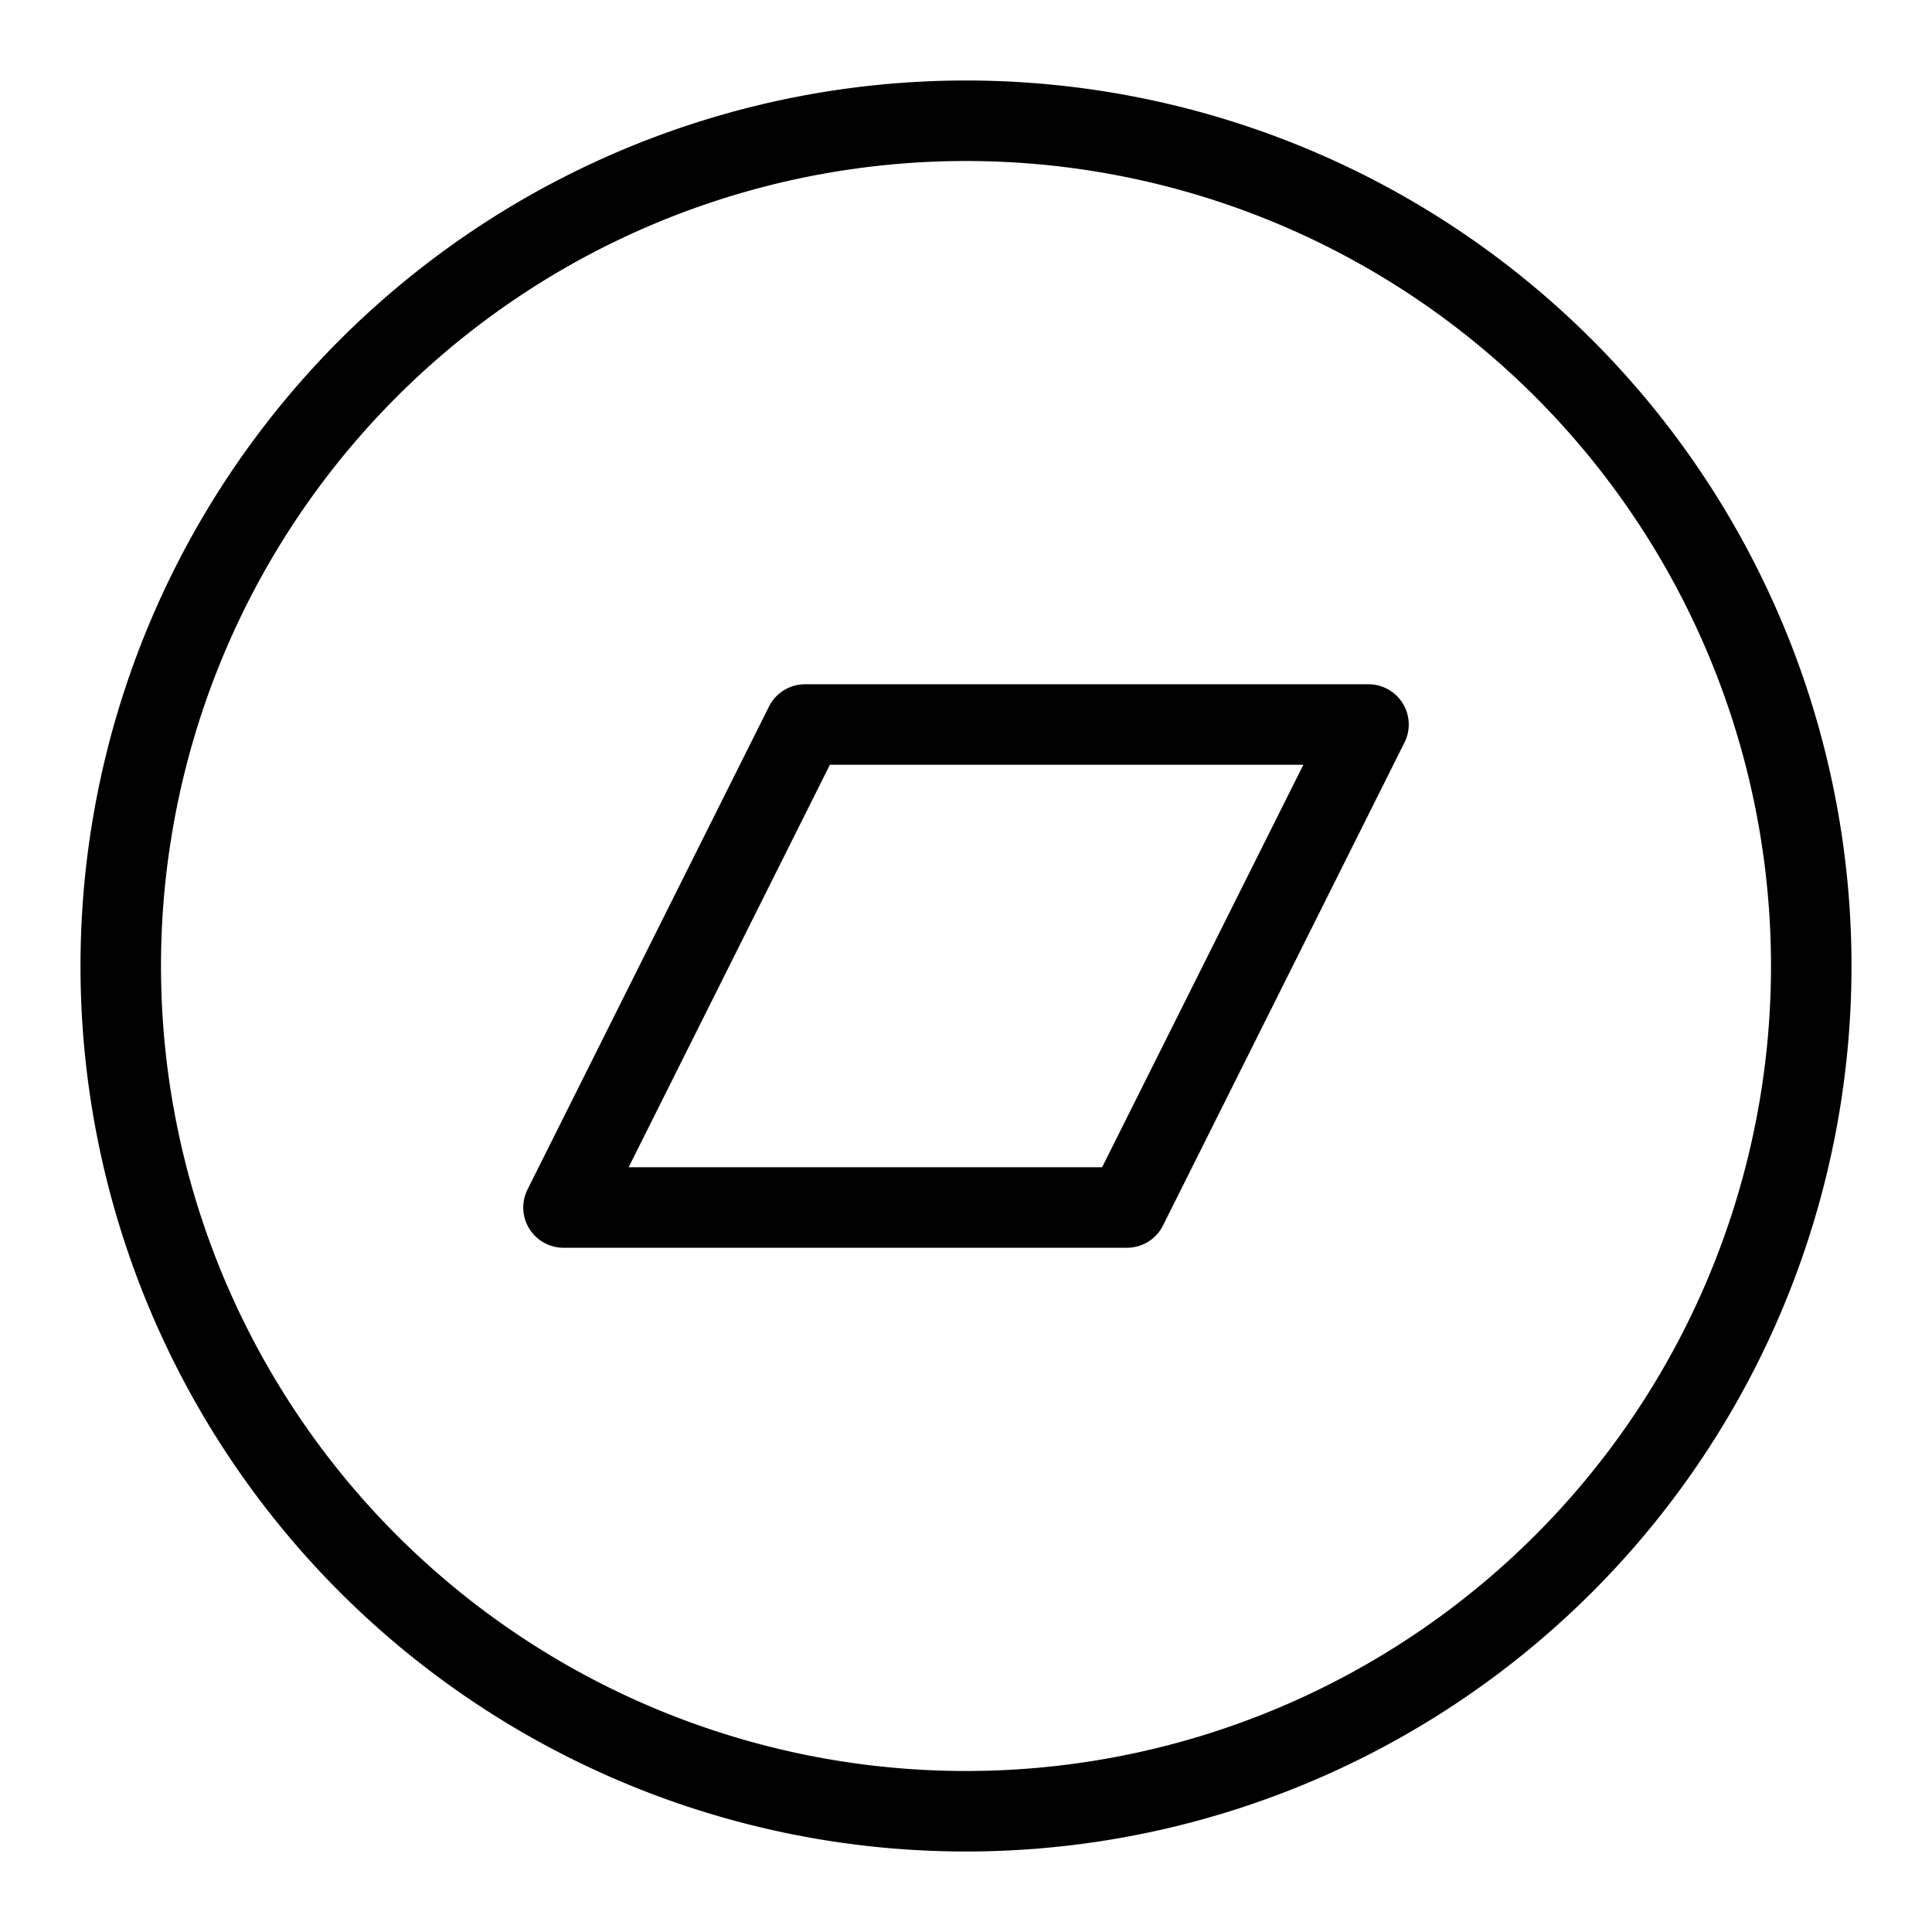
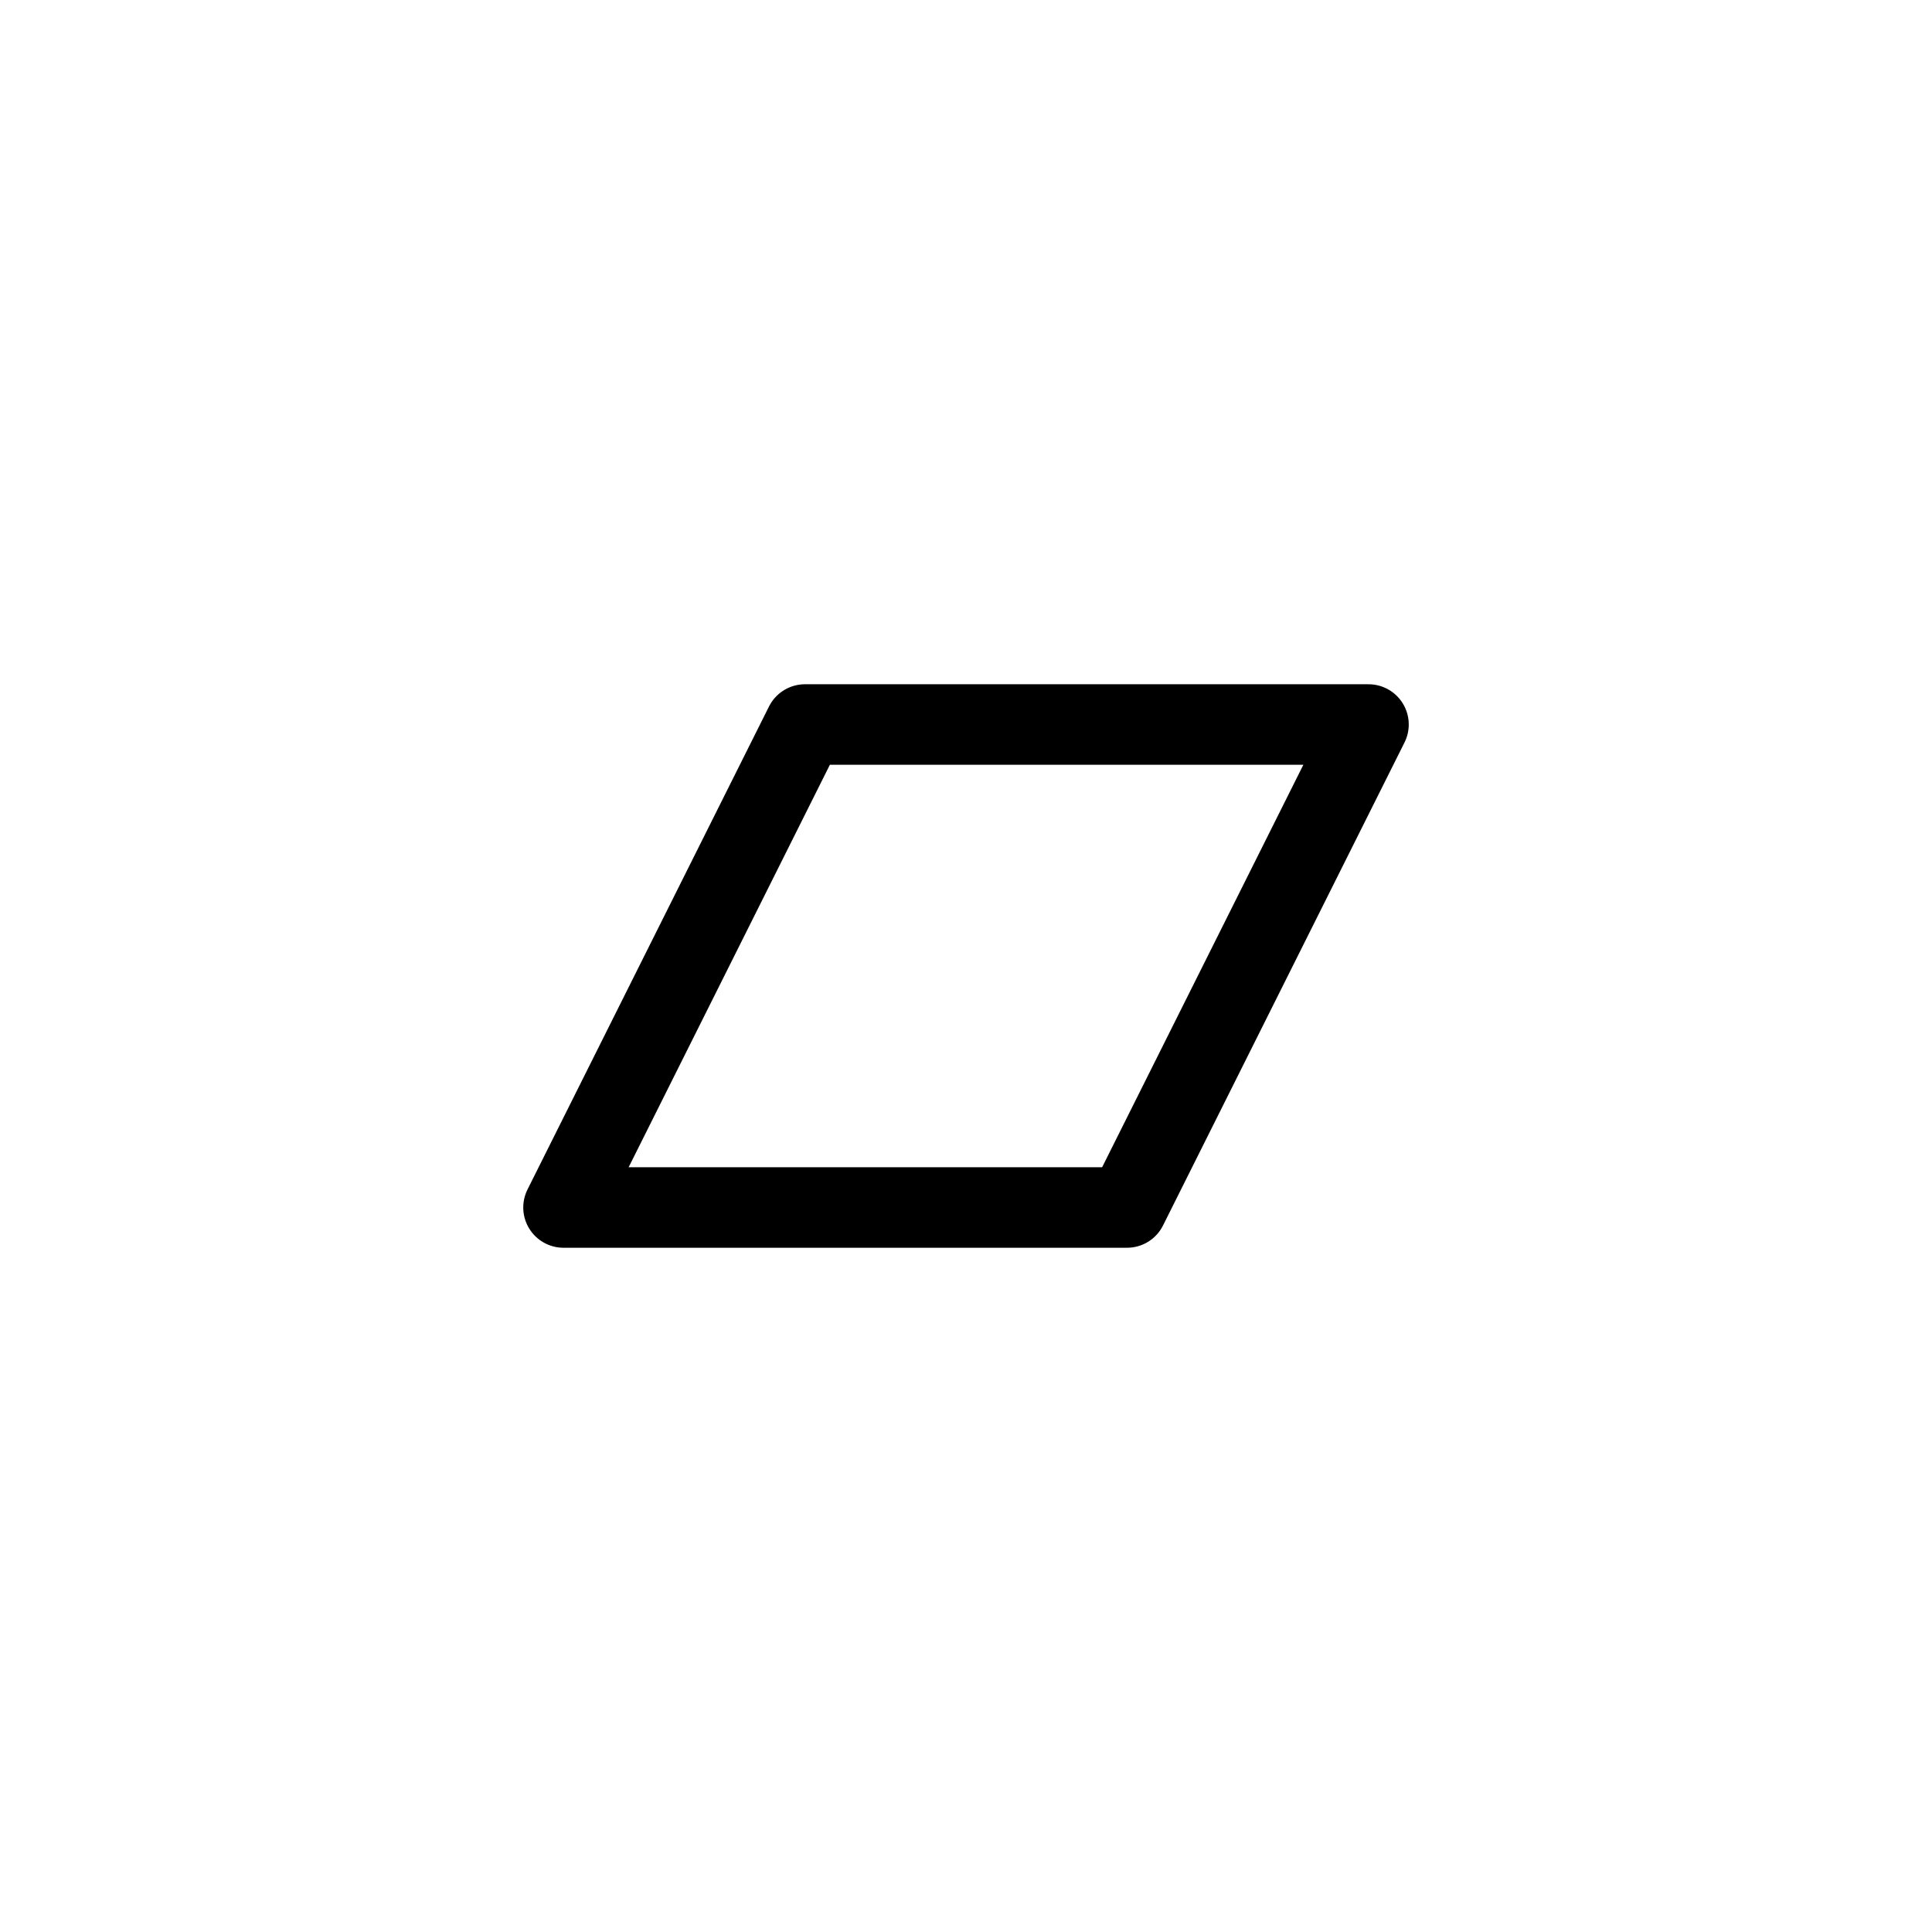
<svg xmlns="http://www.w3.org/2000/svg" fill="none" viewBox="0 0 24 24" id="Bandcamp-Logo-2--Streamline-Logos">
  <desc>
    Bandcamp Logo 2 Streamline Icon: https://streamlinehq.com
  </desc>
-   <path stroke="#000000" stroke-linejoin="round" d="M1.5 12a10.5 10.5 0 1 0 21 0 10.5 10.5 0 1 0 -21 0" stroke-width="1" />
  <path stroke="#000000" stroke-linejoin="round" d="m10 9 -3 6h7l3 -6h-7Z" stroke-width="1" />
</svg>